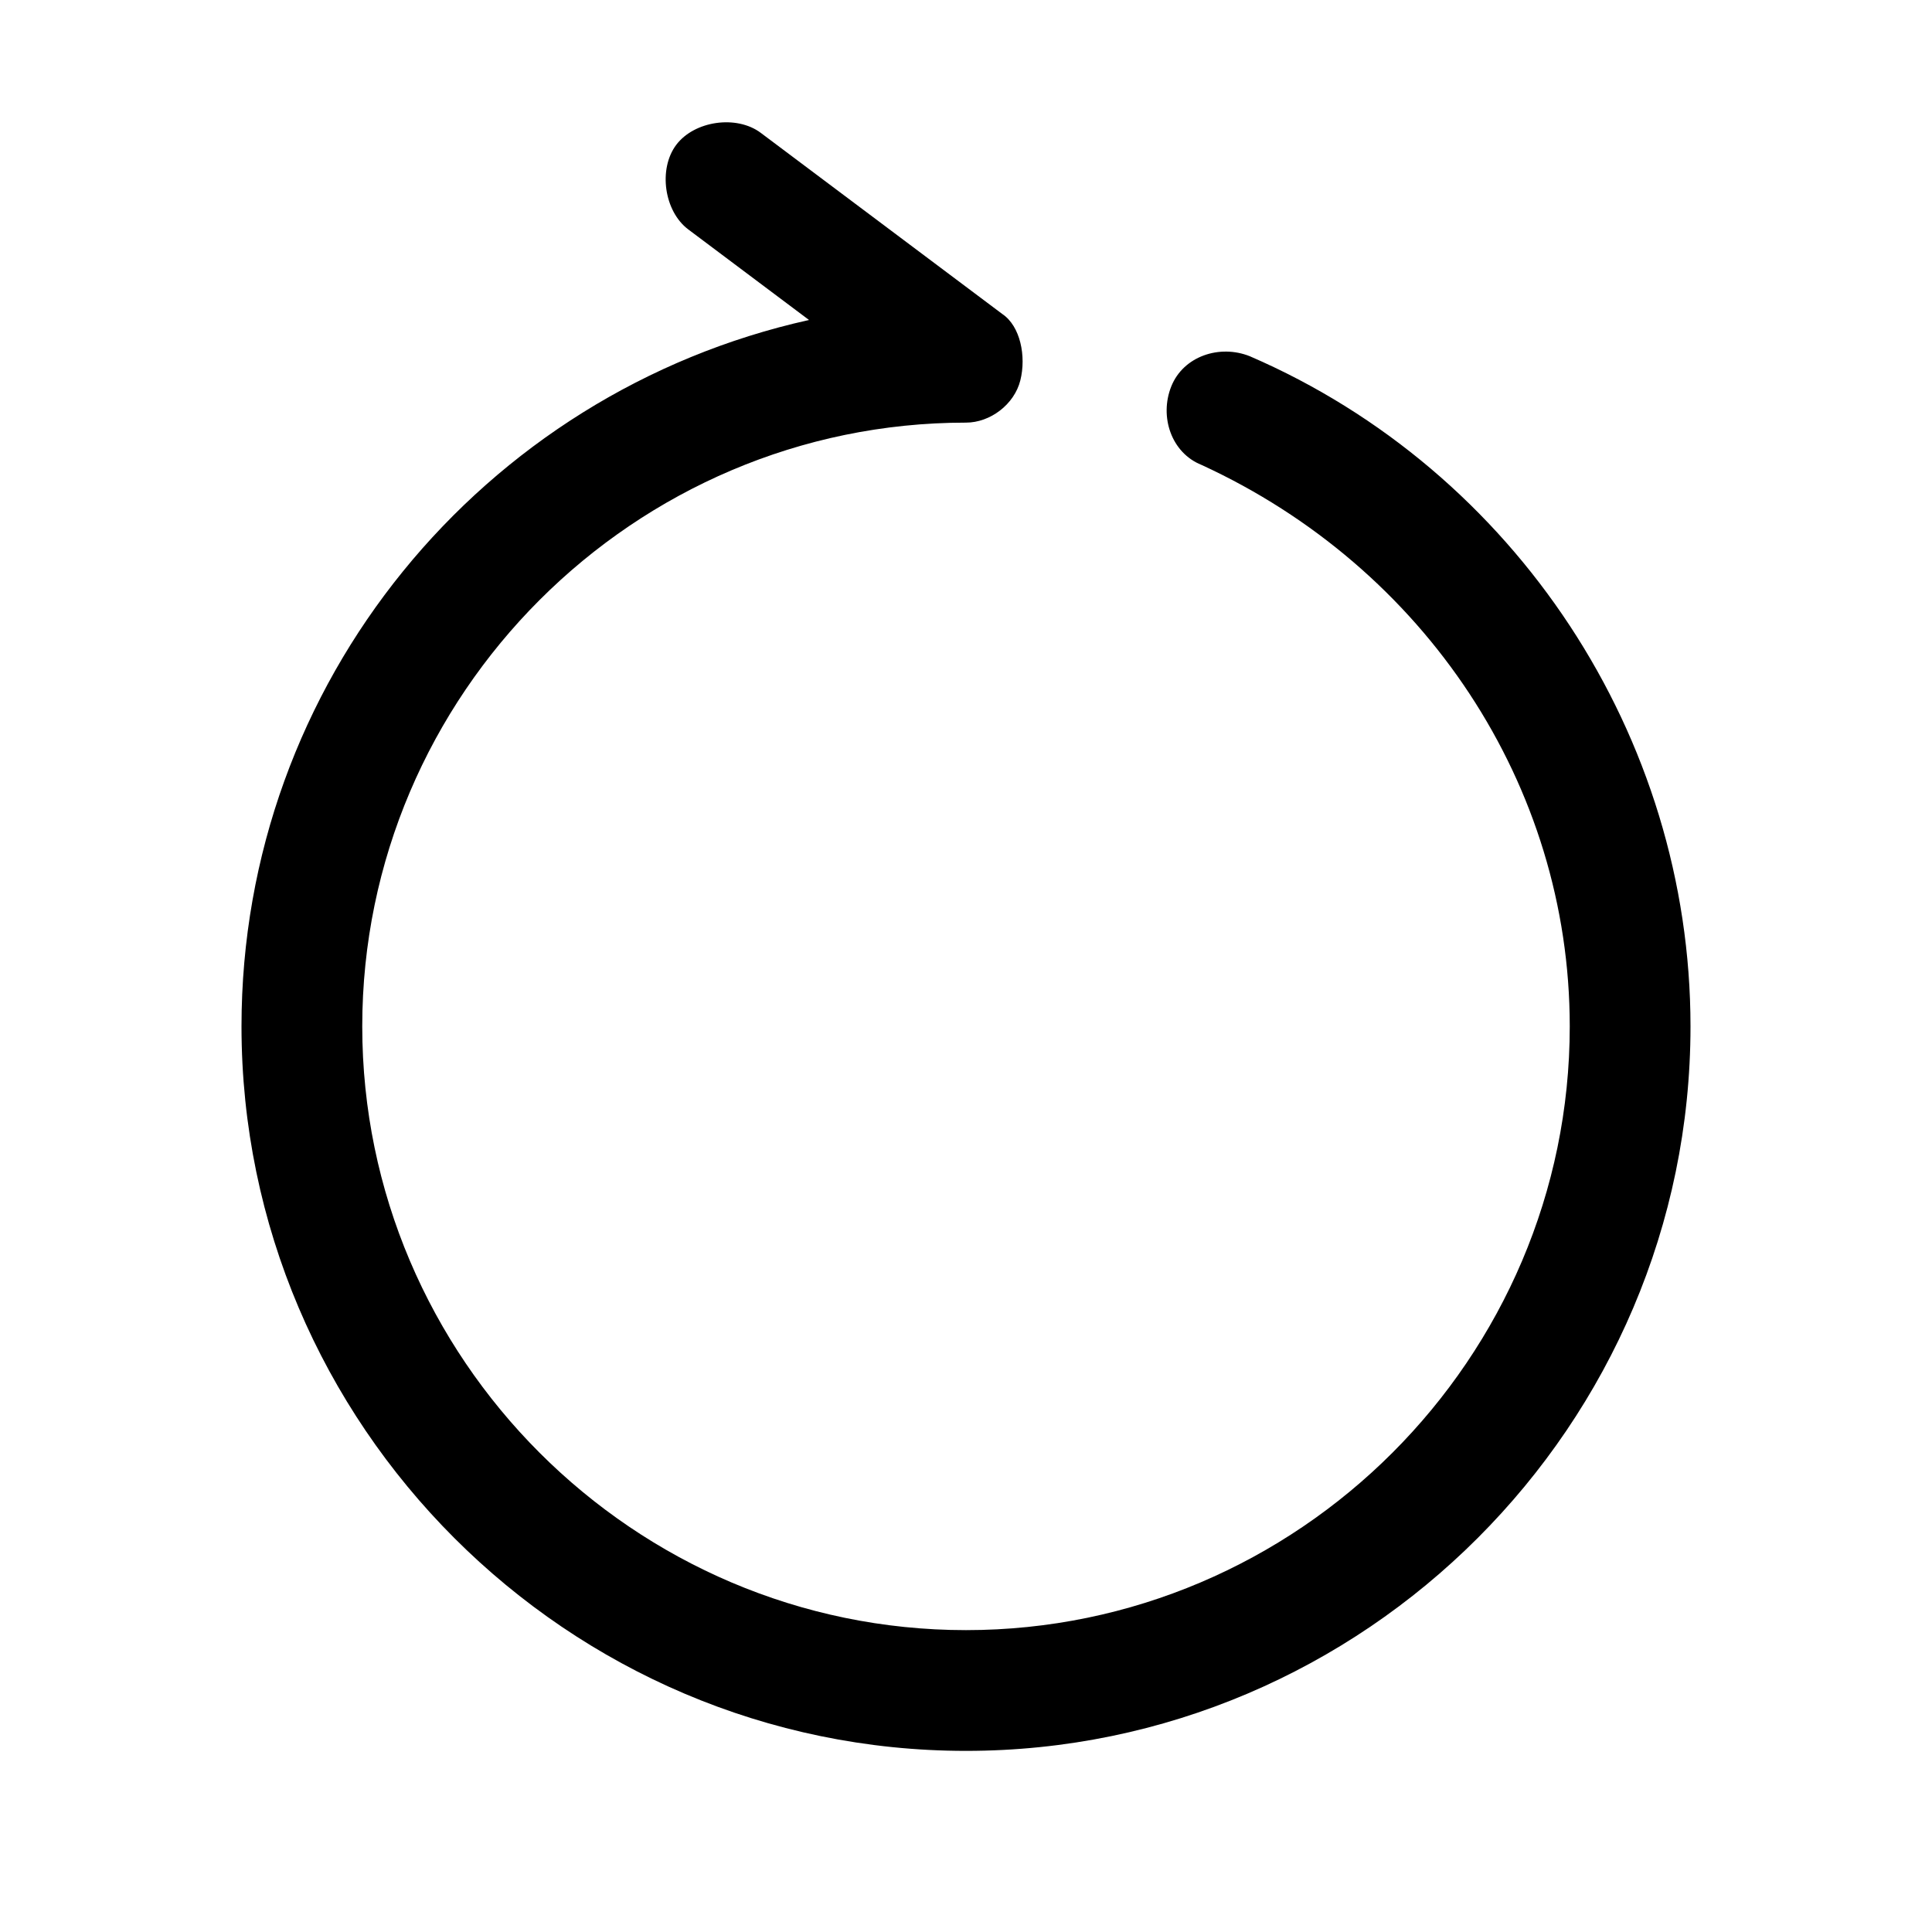
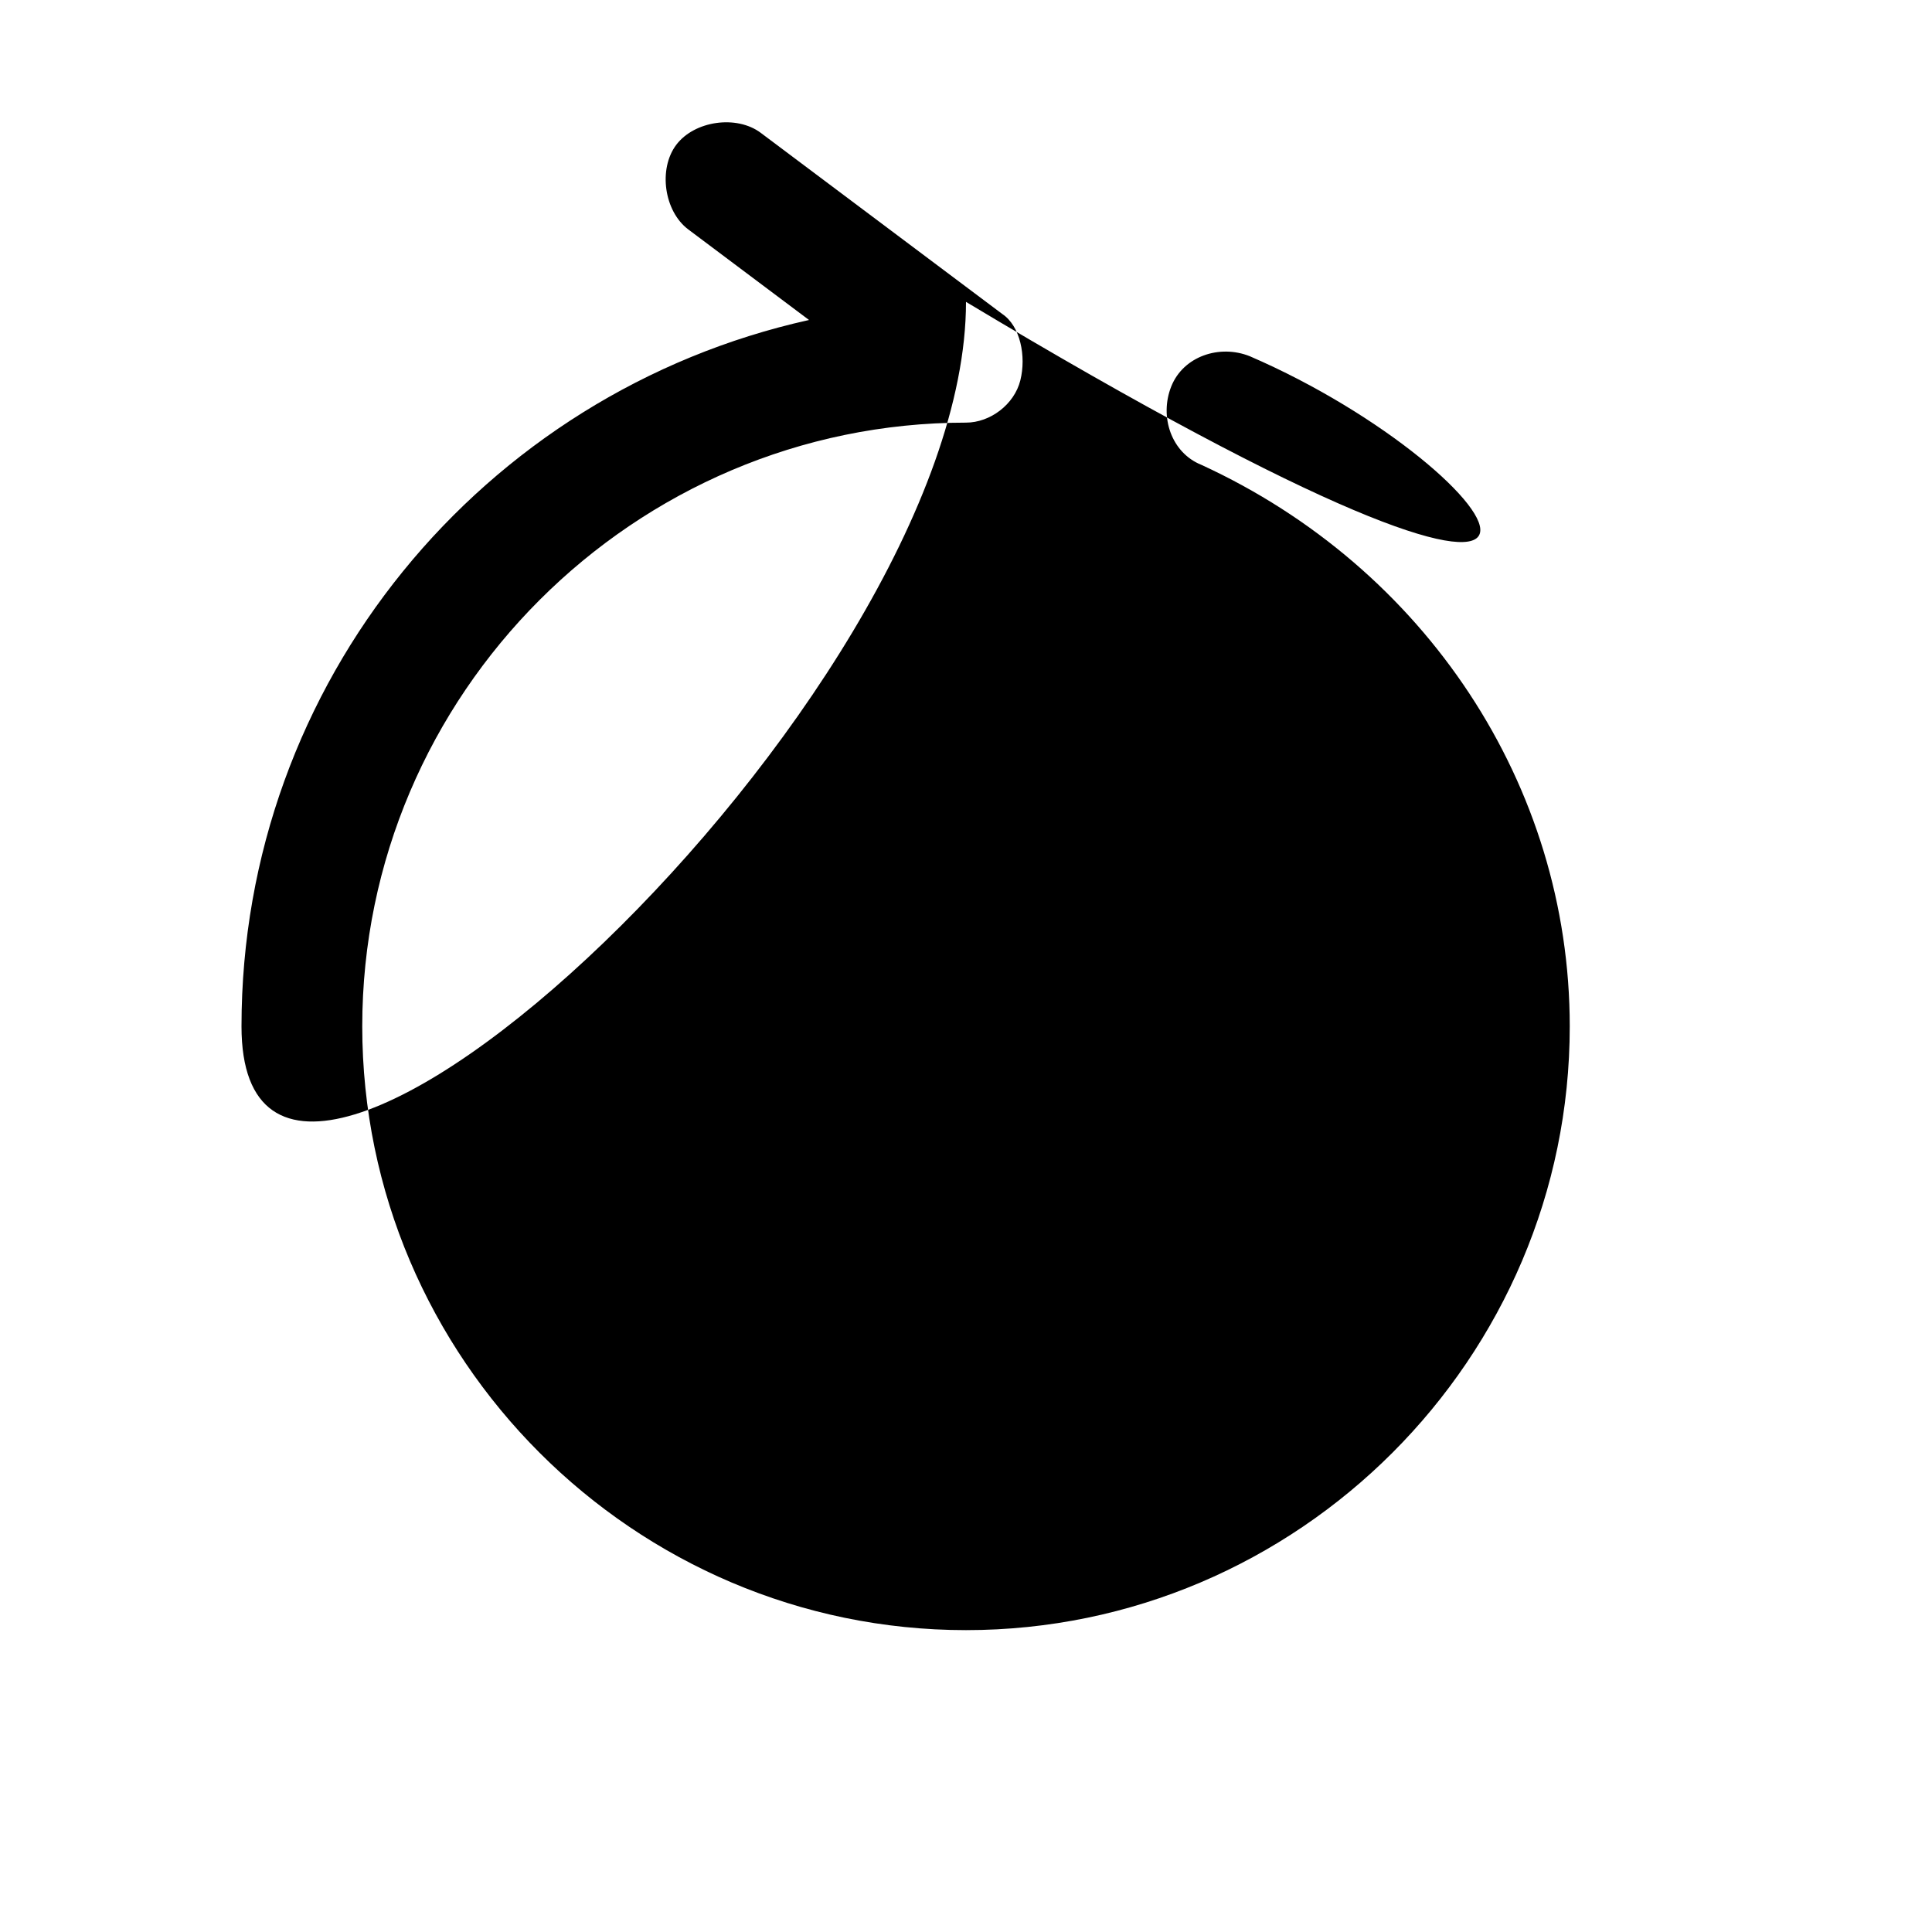
<svg xmlns="http://www.w3.org/2000/svg" fill="#000000" height="800px" width="800px" version="1.1" id="Icons" viewBox="0 0 32 32" xml:space="preserve">
-   <path d="M20.7,5.9c-0.5-0.2-1.1,0-1.3,0.5c-0.2,0.5,0,1.1,0.5,1.3C23.6,9.4,26,13,26,17c0,5.5-4.5,10-10,10S6,22.5,6,17S10.5,7,16,7  c0.4,0,0.8-0.3,0.9-0.7c0.1-0.4,0-0.9-0.3-1.1l-4-3c-0.4-0.3-1.1-0.2-1.4,0.2c-0.3,0.4-0.2,1.1,0.2,1.4l2,1.5C8,6.5,4,11.3,4,17  c0,6.6,5.4,12,12,12s12-5.4,12-12C28,12.2,25.1,7.8,20.7,5.9z" />
+   <path d="M20.7,5.9c-0.5-0.2-1.1,0-1.3,0.5c-0.2,0.5,0,1.1,0.5,1.3C23.6,9.4,26,13,26,17c0,5.5-4.5,10-10,10S6,22.5,6,17S10.5,7,16,7  c0.4,0,0.8-0.3,0.9-0.7c0.1-0.4,0-0.9-0.3-1.1l-4-3c-0.4-0.3-1.1-0.2-1.4,0.2c-0.3,0.4-0.2,1.1,0.2,1.4l2,1.5C8,6.5,4,11.3,4,17  s12-5.4,12-12C28,12.2,25.1,7.8,20.7,5.9z" />
</svg>